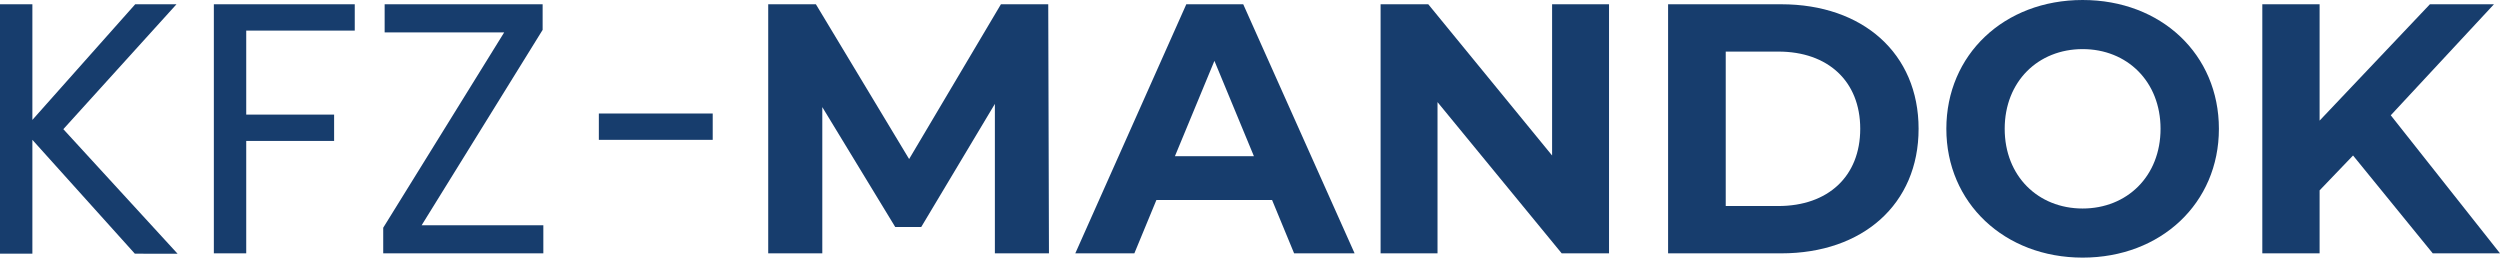
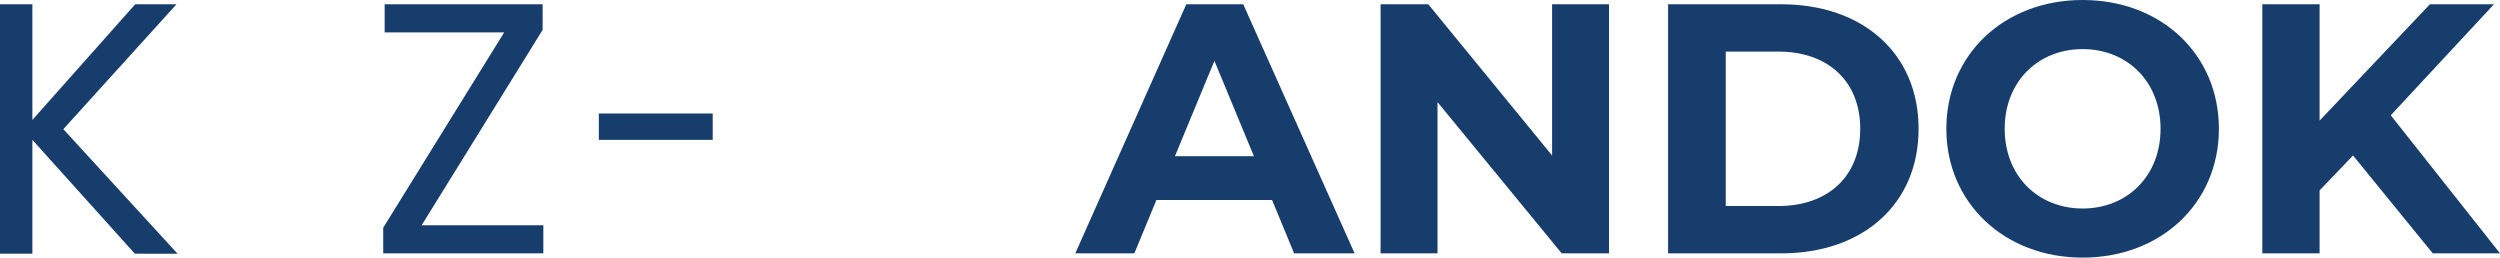
<svg xmlns="http://www.w3.org/2000/svg" version="1.1" id="Ebene_1" x="0px" y="0px" viewBox="0 0 702.6 72.4" style="enable-background:new 0 0 702.6 72.4;" xml:space="preserve">
  <style type="text/css">
	.st0{fill:#173D6D;}
</style>
  <g>
-     <path class="st0" d="M279.6,71.2v-42l-20.7,34.6h-7.3l-20.5-33.7v41.1h-15.2v-70h13.4l26.2,43.5l25.8-43.5h13.3l0.2,70H279.6   L279.6,71.2z" />
    <path class="st0" d="M357.5,56.2H325l-6.2,15h-16.6l31.2-70h16l31.3,70h-17L357.5,56.2L357.5,56.2z M352.4,43.9l-11.1-26.8   l-11.1,26.8H352.4z" />
    <path class="st0" d="M452.2,1.2v70h-13.3L404,28.7v42.5h-16v-70h13.4l34.8,42.5V1.2H452.2z" />
    <path class="st0" d="M468.8,1.2h31.8c22.9,0,38.6,13.8,38.6,35s-15.7,35-38.6,35h-31.8V1.2L468.8,1.2z M499.8,57.9   c13.9,0,23-8.3,23-21.7s-9.1-21.7-23-21.7H485v43.4H499.8z" />
    <path class="st0" d="M547,36.2C547,15.4,563.2,0,585.3,0s38.3,15.3,38.3,36.2s-16.3,36.2-38.3,36.2S547,57,547,36.2L547,36.2z    M607.2,36.2c0-13.3-9.4-22.4-21.9-22.4s-21.9,9.1-21.9,22.4s9.4,22.4,21.9,22.4S607.2,49.5,607.2,36.2z" />
    <path class="st0" d="M661.3,43.7l-9.4,9.8v17.7h-16.1v-70h16.1v32.7l31-32.7h18l-29,31.2l30.7,38.8h-18.9L661.3,43.7L661.3,43.7z" />
  </g>
  <g>
    <path class="st0" d="M37.9,71.3l-28.8-32v32H0V1.2h9.1v32.5L38,1.2h11.6L17.8,36.3l32.1,35H37.9z" />
-     <path class="st0" d="M99.7,1.2v7.4H69.2v23.6h24.7v7.4H69.2v31.6h-9.1v-70C60.1,1.2,99.7,1.2,99.7,1.2z" />
    <path class="st0" d="M118.5,63.3h34.2v7.9h-45V64l34-54.9h-33.6V1.2h44.4v7.2L118.5,63.3z" />
  </g>
  <rect x="168.3" y="31.9" class="st0" width="32" height="7.4" />
</svg>